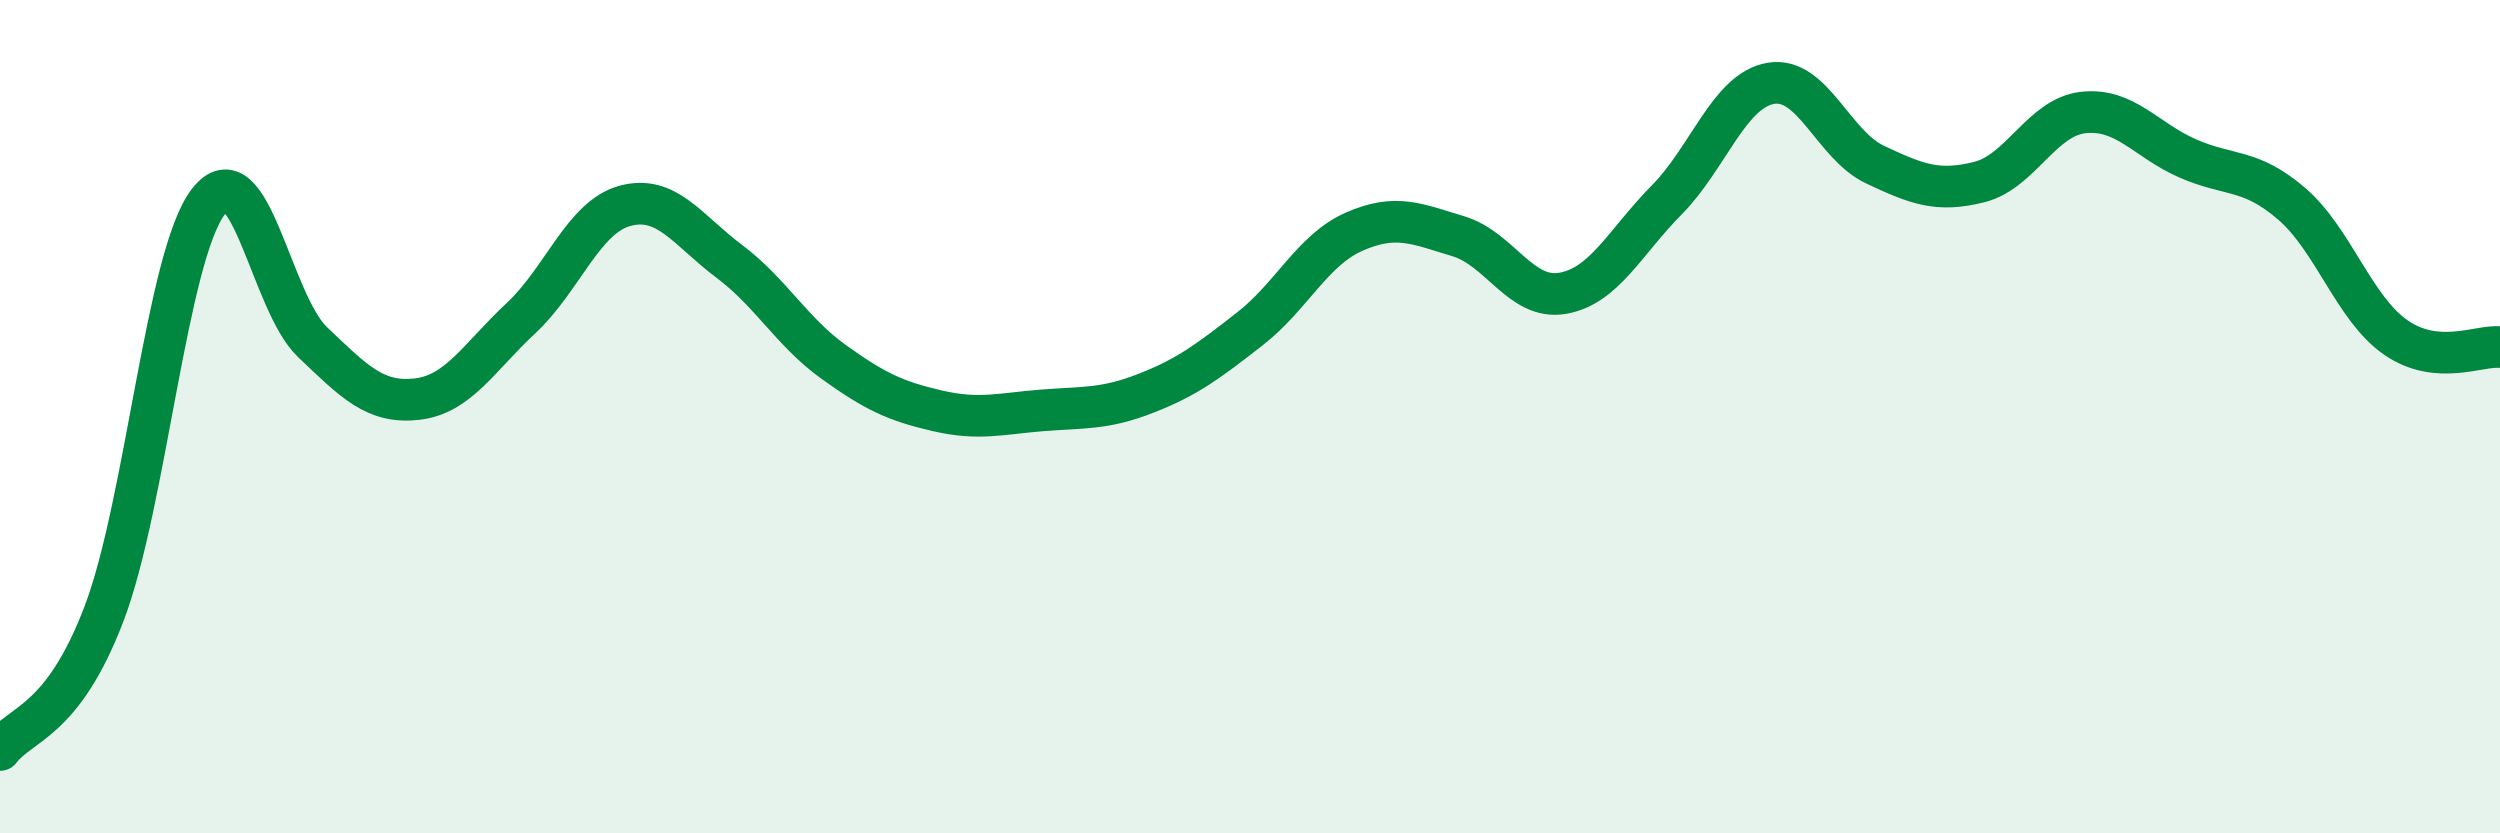
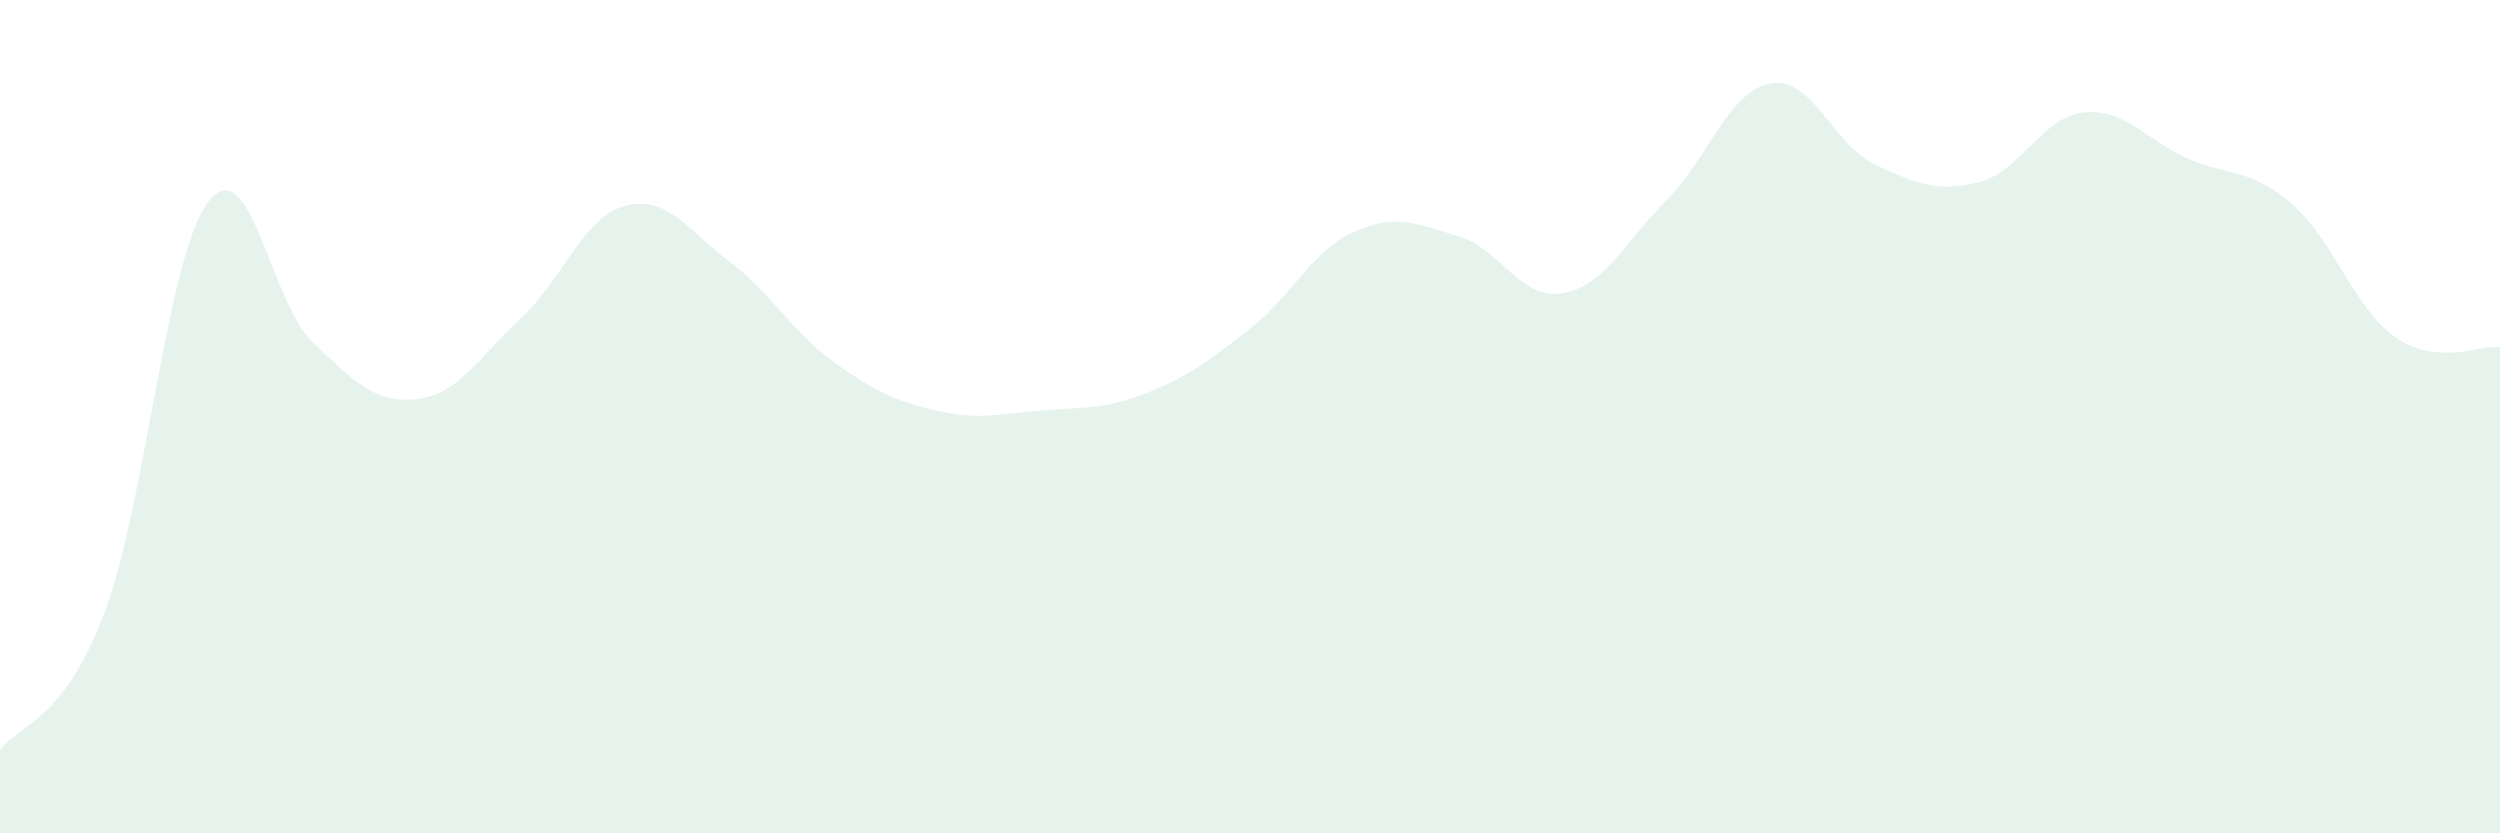
<svg xmlns="http://www.w3.org/2000/svg" width="60" height="20" viewBox="0 0 60 20">
  <path d="M 0,18 C 0.5,17.34 1.5,17.35 2.5,14.72 C 3.5,12.09 4,6.14 5,4.84 C 6,3.54 6.5,7.26 7.5,8.21 C 8.5,9.16 9,9.69 10,9.58 C 11,9.47 11.5,8.57 12.5,7.64 C 13.5,6.71 14,5.21 15,4.94 C 16,4.67 16.5,5.52 17.5,6.27 C 18.5,7.02 19,7.96 20,8.68 C 21,9.4 21.5,9.63 22.5,9.86 C 23.5,10.09 24,9.93 25,9.85 C 26,9.77 26.5,9.83 27.5,9.44 C 28.5,9.05 29,8.67 30,7.89 C 31,7.11 31.5,6 32.5,5.56 C 33.5,5.12 34,5.37 35,5.67 C 36,5.97 36.5,7.21 37.5,7.04 C 38.5,6.87 39,5.81 40,4.8 C 41,3.79 41.5,2.17 42.5,2 C 43.5,1.83 44,3.48 45,3.95 C 46,4.42 46.5,4.62 47.5,4.37 C 48.5,4.12 49,2.81 50,2.7 C 51,2.59 51.5,3.36 52.5,3.8 C 53.5,4.24 54,4.03 55,4.89 C 56,5.75 56.5,7.41 57.5,8.1 C 58.5,8.79 59.5,8.28 60,8.33L60 20L0 20Z" fill="#008740" opacity="0.1" stroke-linecap="round" stroke-linejoin="round" />
-   <path d="M 0,18 C 0.5,17.34 1.5,17.35 2.5,14.72 C 3.5,12.09 4,6.14 5,4.84 C 6,3.54 6.5,7.26 7.5,8.21 C 8.5,9.16 9,9.69 10,9.58 C 11,9.47 11.5,8.57 12.5,7.64 C 13.5,6.71 14,5.21 15,4.94 C 16,4.67 16.5,5.52 17.5,6.27 C 18.5,7.02 19,7.96 20,8.68 C 21,9.4 21.5,9.63 22.5,9.86 C 23.5,10.09 24,9.93 25,9.85 C 26,9.77 26.5,9.83 27.5,9.44 C 28.5,9.05 29,8.67 30,7.89 C 31,7.11 31.5,6 32.5,5.56 C 33.5,5.12 34,5.37 35,5.67 C 36,5.97 36.5,7.21 37.5,7.04 C 38.5,6.87 39,5.81 40,4.8 C 41,3.79 41.5,2.17 42.5,2 C 43.5,1.83 44,3.48 45,3.95 C 46,4.42 46.5,4.62 47.5,4.37 C 48.5,4.12 49,2.81 50,2.7 C 51,2.59 51.5,3.36 52.5,3.8 C 53.5,4.24 54,4.03 55,4.89 C 56,5.75 56.5,7.41 57.5,8.1 C 58.5,8.79 59.5,8.28 60,8.33" stroke="#008740" stroke-width="1" fill="none" stroke-linecap="round" stroke-linejoin="round" />
</svg>